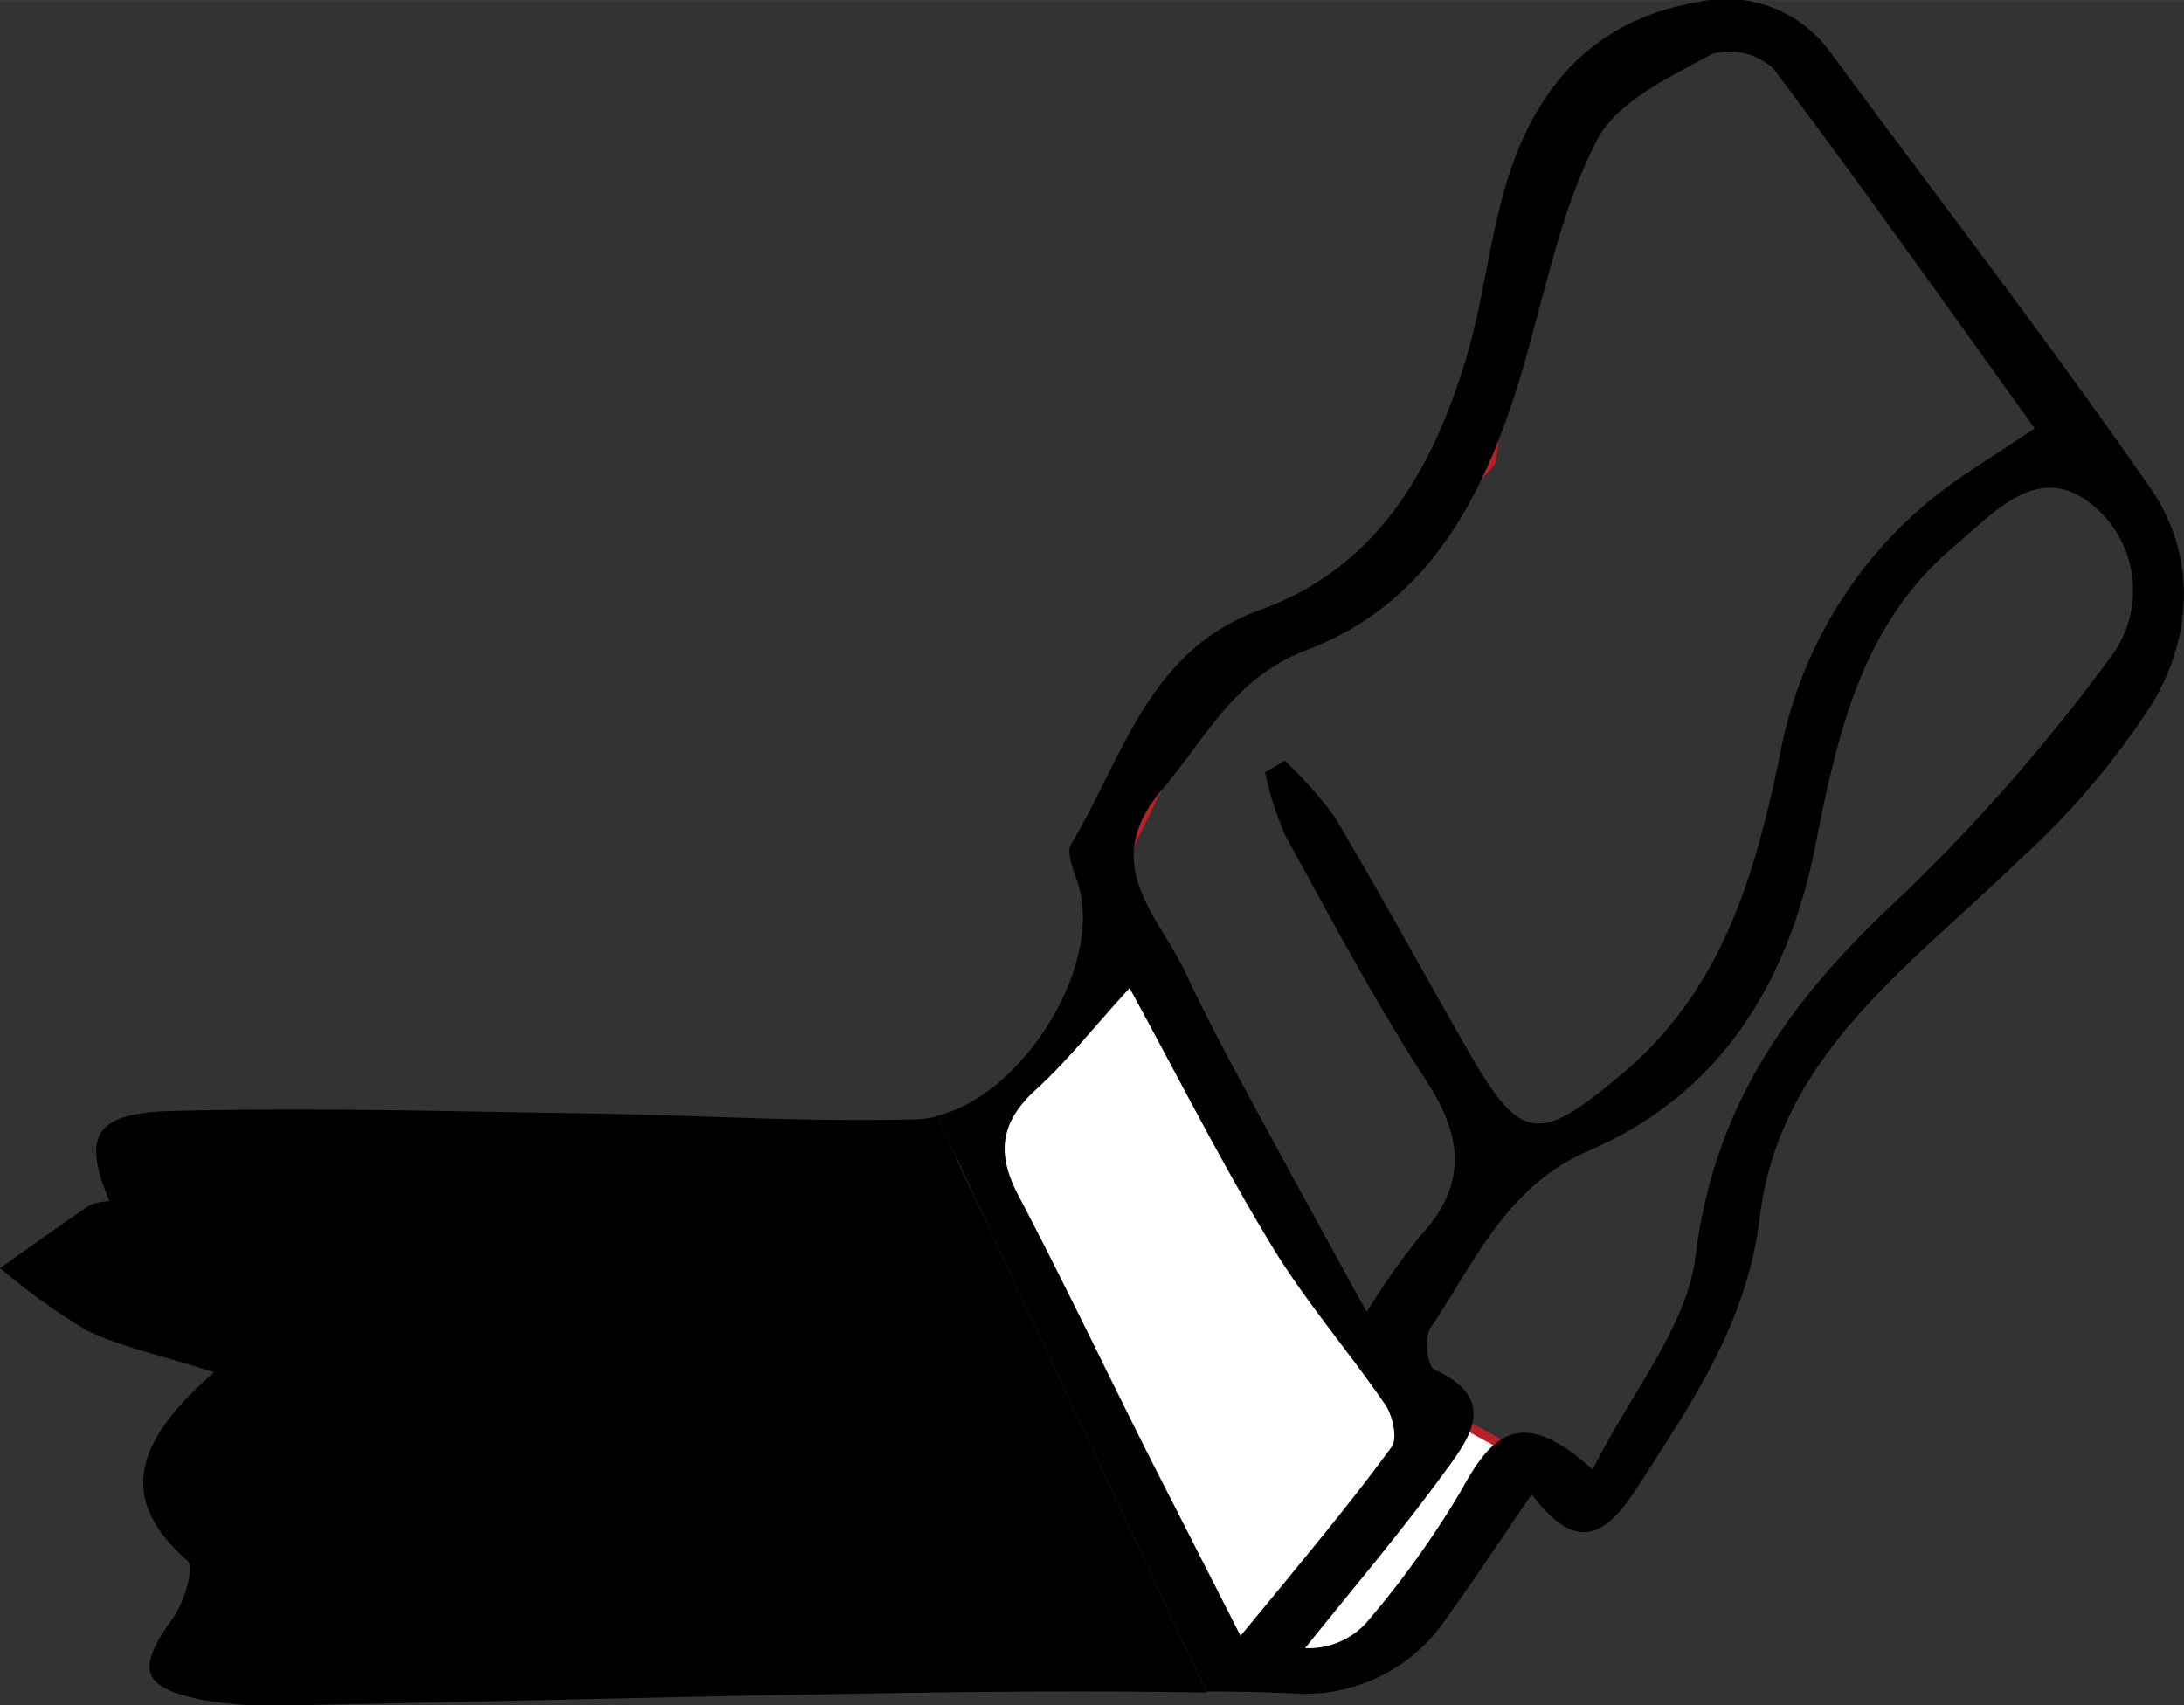
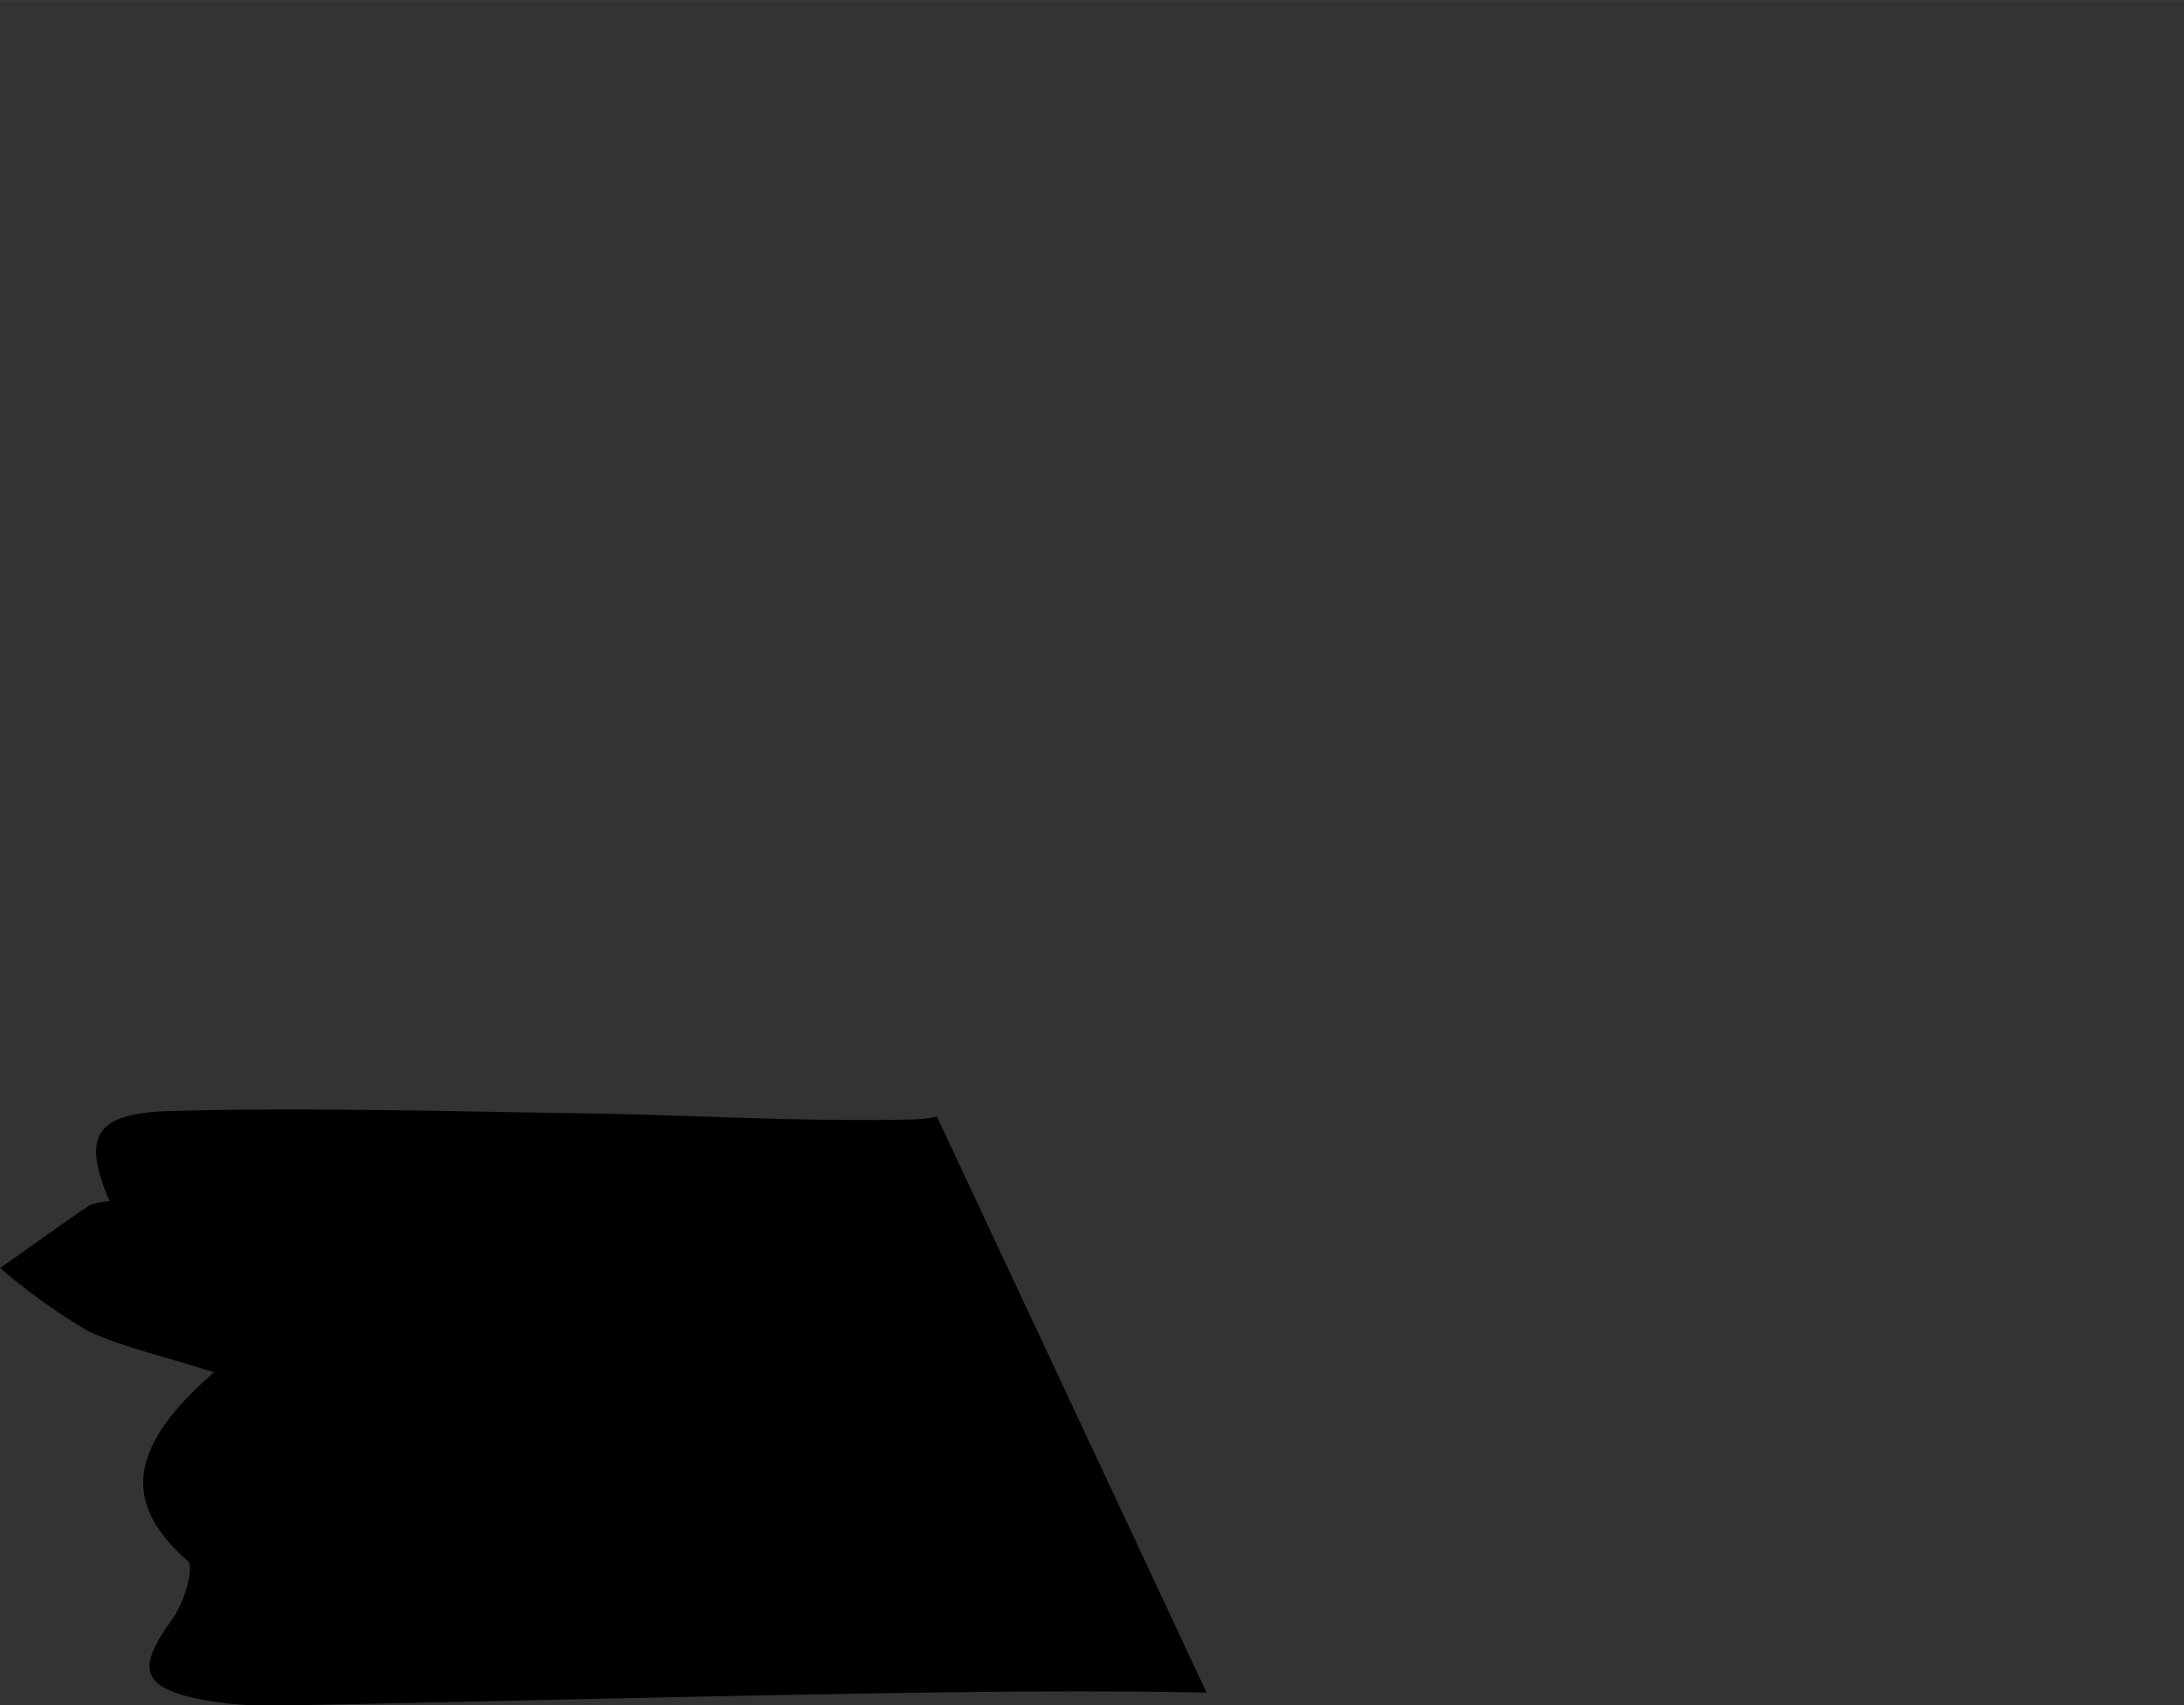
<svg xmlns="http://www.w3.org/2000/svg" id="4765ee88-66e1-438d-bac5-b271536fab36" data-name="Livello 5" width="47.84mm" height="37.36mm" viewBox="0 0 135.61 105.9">
  <rect x="0" y="0" width="135.61" height="105.9" fill="#333333" stroke="none" />
  <title>serigrafica-01</title>
-   <path d="M117.54,128.06,126,143.27l6.78,11,4.63,5.94,9.93,5.4s6.82-8.21,7-8.87,4.43-15,4.43-15l11.33-14.52,12-13.47v-7.88L162,78.79l-2.46-3.61h-5.25l-5.25,2-3.21,5.25L142,97l-.66,4.43-4.93,5.91L130,111.31l-6.18,3.86Z" transform="translate(-48.97 -72.86)" style="fill:none;stroke:#bb2026;stroke-miterlimit:10" />
-   <polygon points="59.37 71.91 70.41 59.63 84.83 83.11 88.44 87.4 94.68 90.83 87.29 101.59 80.23 104.3 74.54 103.64 59.37 71.91" style="fill:#fff" />
-   <path d="M182.51,103.2c-6.35-9.17-13.18-18-19.82-27A8,8,0,0,0,154.34,73c-6.58,1.14-10.19,5.48-11.93,11.56-1,3.44-1.35,7-2.38,10.47-2.08,6.95-5.52,13.06-12.78,15.69-7,2.52-8.52,9.16-11.76,14.54-.33.54.14,1.66.4,2.45,1.65,5-3.35,13.16-8.76,14.45l16.74,35.74q2.69,0,5.38.12a10.57,10.57,0,0,0,9.55-4.69c1.73-2.4,3.36-4.87,5.28-7.67,3,4,4.82,2.29,6.7-.65,3.3-5.17,6.67-10,7.46-16.57,1.21-10.06,9.38-15.62,16-22.07a49.18,49.18,0,0,0,8.29-9.69C185.12,112.47,185.39,107.36,182.51,103.2Zm-61.37,18.68c2.74-3.21,4.41-6.92,9-8.67,7.89-3,11.27-10.13,13.49-17.83,1.35-4.67,2.3-9.58,4.5-13.82,1.25-2.41,4.54-3.92,7.17-5.36a4,4,0,0,1,3.79.93c5.49,7.28,10.75,14.73,16.22,22.33-2.41,1.63-4.37,2.79-6.14,4.18a26.85,26.85,0,0,0-9.71,16.26c-1.54,7.36-3.57,14.43-9.74,19.62-5.15,4.34-6.28,4.37-9.55-1.33-2.78-4.85-5.45-9.76-8.31-14.57a24.28,24.28,0,0,0-3.12-3.52l-1.22.73a21.16,21.16,0,0,0,1.27,3.94c2.83,5.15,5.59,10.36,8.79,15.28,2.29,3.53,2.44,6.46-.44,9.59a47.3,47.3,0,0,0-3.31,4.69c-3-5.44-5.64-10.28-8.26-15.14-1-1.89-2-3.8-2.91-5.76C121,129.76,117.1,126.6,121.14,121.87ZM126,174.45c-2.15-4.22-3.56-7-4.95-9.72-3-5.89-5.8-11.83-8.86-17.66-1.35-2.57-1.1-4.48,1-6.45,2-1.8,3.65-3.92,5.92-6.4,3.07,5.63,5.75,10.94,8.82,16,2.09,3.45,4.77,6.54,7.06,9.88.46.68.77,2.1.39,2.61C132.69,166.39,129.73,169.91,126,174.45Zm54-60.75A113.51,113.51,0,0,1,166.51,129c-6.5,6.09-11.13,12.63-12.26,21.88-.53,4.34-3.92,8.33-6.39,13.24-4.4-4-6.25-2.2-8.1,1.2a57.84,57.84,0,0,1-6,8.37,4.85,4.85,0,0,1-3.75,1.52c2.87-3.59,5.86-7.1,8.57-10.81,1.55-2.12,3.58-4.61-.57-6.51-.41-.19-.61-2-.22-2.56,2.76-4.08,4.67-8.77,9.81-11,8.17-3.51,12.38-10.4,14.07-18.86,1.39-7,2.86-13.84,8.66-18.7,2.37-2,5-5.07,8.18-2.85A6.86,6.86,0,0,1,180,113.7Z" transform="translate(-48.97 -72.86)" />
  <path d="M107.14,142.19a6.27,6.27,0,0,1-1.29.18c-6.86.19-13.73-.27-20.6-.37-8.59-.12-17.19-.38-25.77-.14-4.69.13-5.39,1.63-3.71,5.59a3.56,3.56,0,0,0-1.25.27c-1.87,1.26-3.7,2.59-5.54,3.89a39,39,0,0,0,5.38,3.87c2.08,1,4.44,1.5,7.9,2.6-4.89,4.28-6.08,7.83-1.63,11.72.43.38-.23,2.59-.92,3.55-2.3,3.17-2,4.3,1.82,5.07a24.15,24.15,0,0,0,5.13.35c13.31-.25,26.62-.61,39.94-.8,5.76-.08,11.53-.11,17.29,0Z" transform="translate(-48.97 -72.86)" />
</svg>